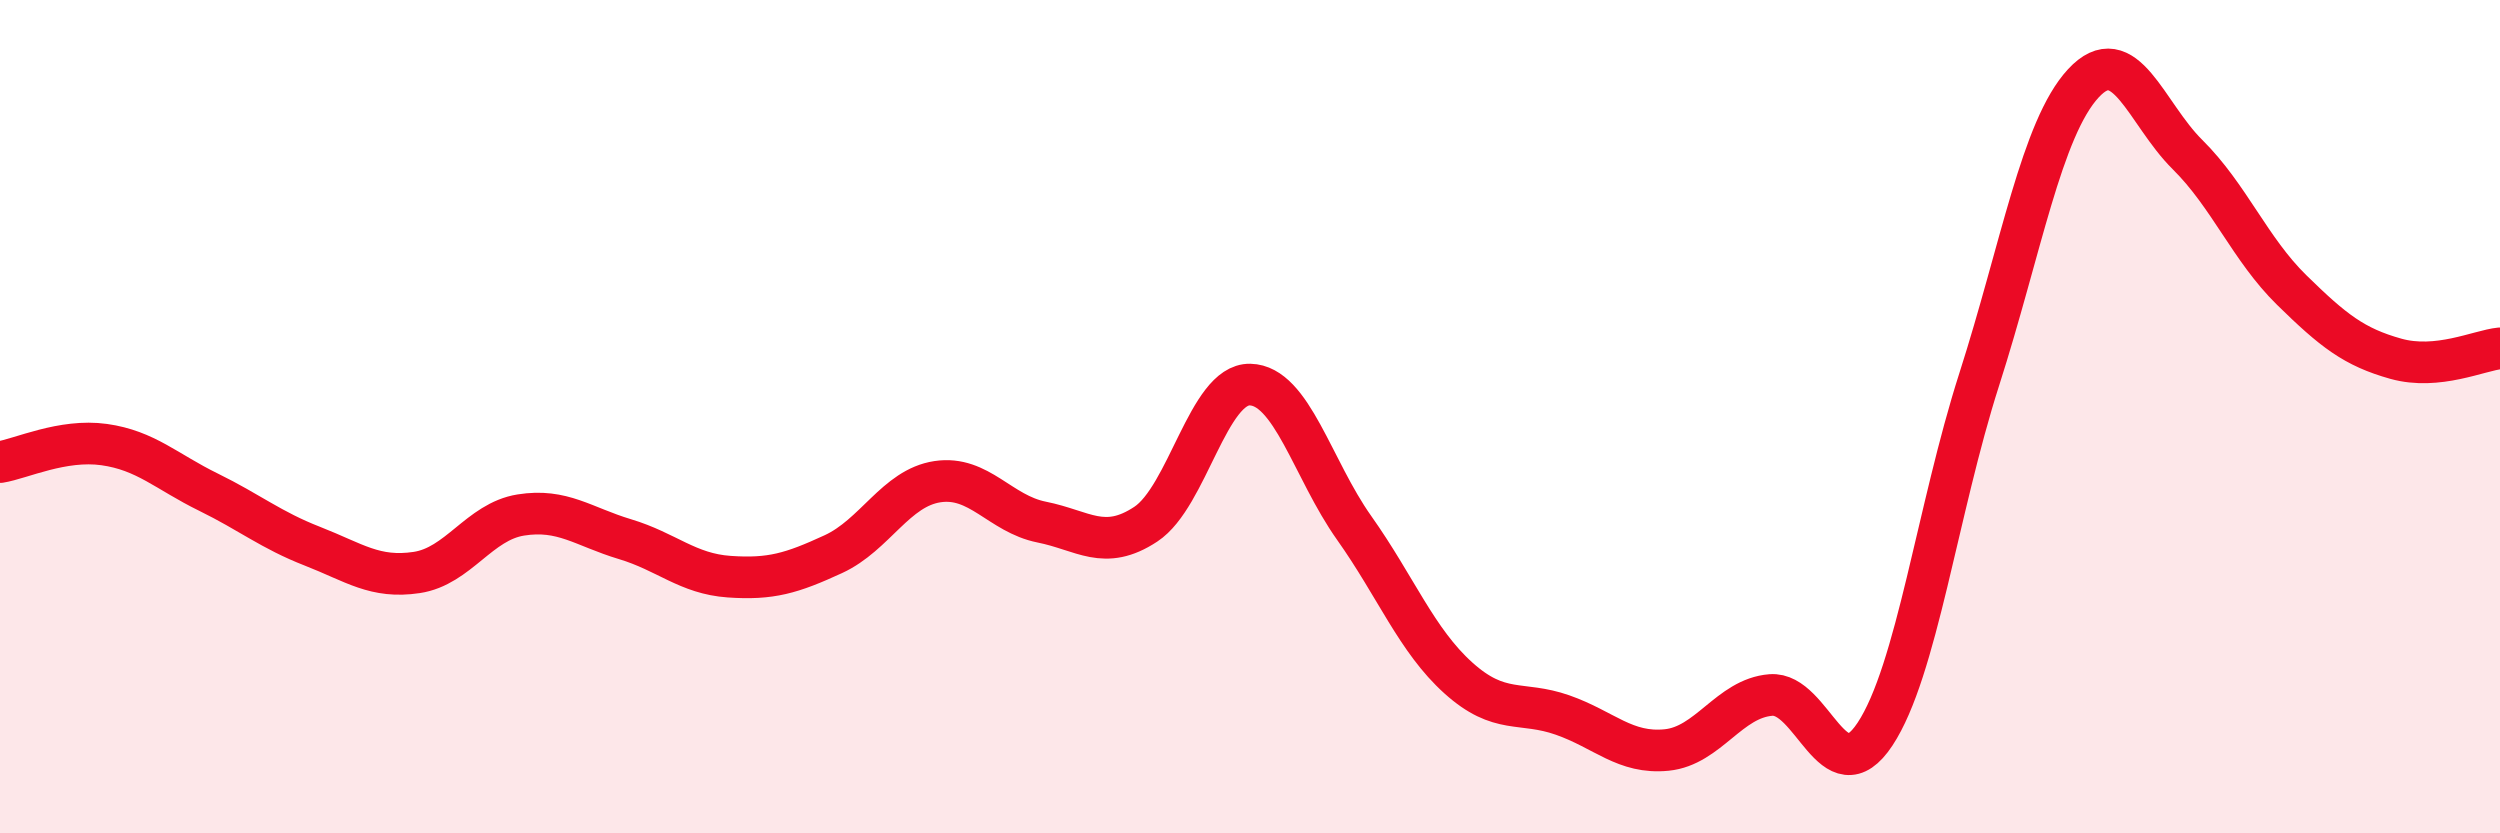
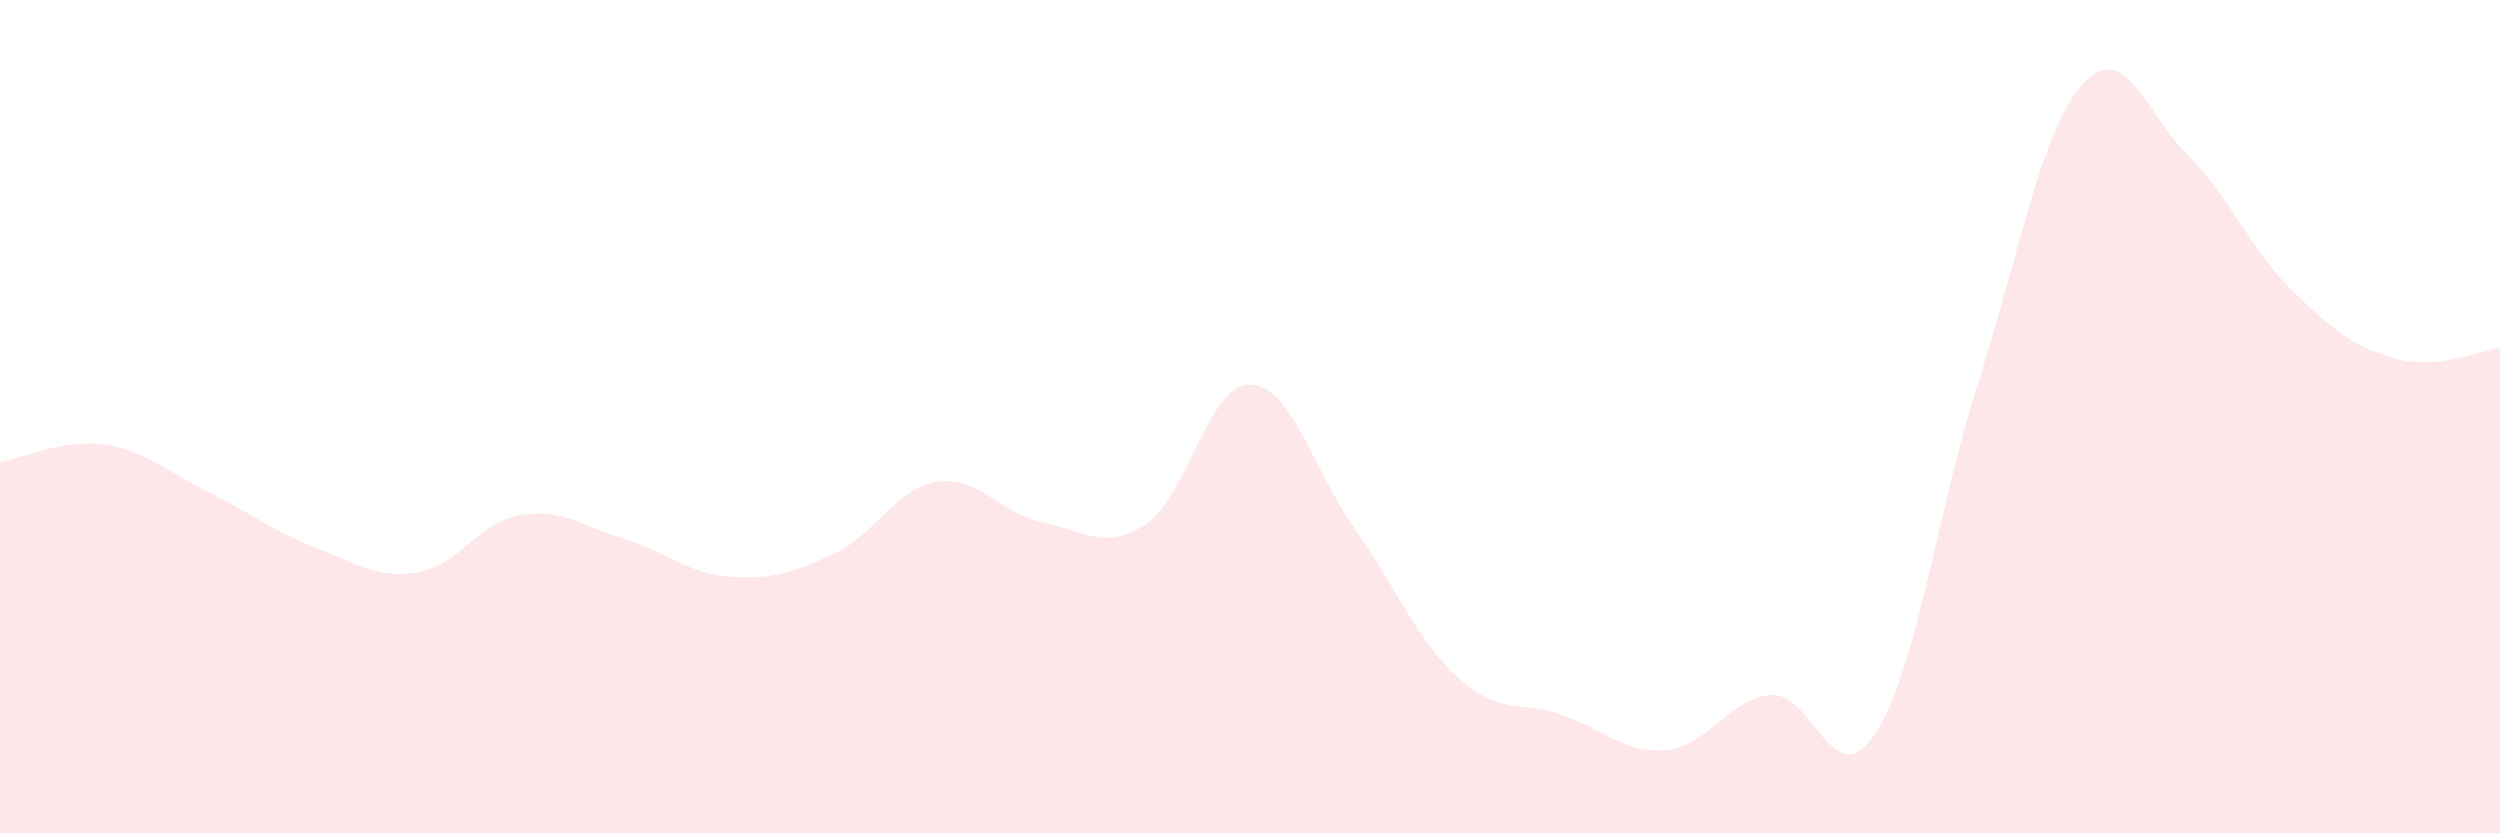
<svg xmlns="http://www.w3.org/2000/svg" width="60" height="20" viewBox="0 0 60 20">
  <path d="M 0,11.09 C 0.5,11.01 1.5,10.53 2.5,10.67 C 3.5,10.81 4,11.32 5,11.81 C 6,12.3 6.5,12.72 7.5,13.11 C 8.5,13.5 9,13.89 10,13.74 C 11,13.59 11.5,12.52 12.5,12.36 C 13.5,12.2 14,12.64 15,12.94 C 16,13.24 16.5,13.77 17.5,13.84 C 18.5,13.91 19,13.76 20,13.3 C 21,12.84 21.5,11.71 22.5,11.56 C 23.5,11.41 24,12.33 25,12.53 C 26,12.73 26.5,13.24 27.5,12.58 C 28.5,11.92 29,9.21 30,9.23 C 31,9.25 31.5,11.26 32.5,12.67 C 33.5,14.08 34,15.37 35,16.27 C 36,17.17 36.5,16.81 37.5,17.16 C 38.5,17.51 39,18.1 40,18 C 41,17.9 41.5,16.76 42.5,16.68 C 43.5,16.6 44,19.13 45,17.62 C 46,16.11 46.5,12.23 47.5,9.11 C 48.5,5.99 49,3.08 50,2 C 51,0.92 51.5,2.72 52.5,3.71 C 53.5,4.7 54,5.98 55,6.96 C 56,7.94 56.5,8.33 57.5,8.61 C 58.5,8.89 59.5,8.41 60,8.36L60 20L0 20Z" fill="#EB0A25" opacity="0.1" stroke-linecap="round" stroke-linejoin="round" />
-   <path d="M 0,11.09 C 0.5,11.01 1.5,10.53 2.5,10.67 C 3.5,10.81 4,11.32 5,11.81 C 6,12.3 6.5,12.72 7.5,13.11 C 8.5,13.5 9,13.89 10,13.74 C 11,13.59 11.5,12.52 12.5,12.36 C 13.5,12.2 14,12.64 15,12.94 C 16,13.24 16.5,13.77 17.5,13.84 C 18.5,13.91 19,13.76 20,13.3 C 21,12.84 21.5,11.71 22.5,11.56 C 23.5,11.41 24,12.33 25,12.53 C 26,12.73 26.5,13.24 27.5,12.58 C 28.5,11.92 29,9.21 30,9.23 C 31,9.25 31.5,11.26 32.5,12.67 C 33.5,14.08 34,15.37 35,16.27 C 36,17.17 36.5,16.81 37.5,17.16 C 38.5,17.51 39,18.1 40,18 C 41,17.9 41.5,16.76 42.5,16.68 C 43.5,16.6 44,19.13 45,17.62 C 46,16.11 46.5,12.23 47.5,9.11 C 48.5,5.99 49,3.08 50,2 C 51,0.92 51.5,2.72 52.5,3.71 C 53.5,4.7 54,5.98 55,6.96 C 56,7.94 56.5,8.33 57.5,8.61 C 58.5,8.89 59.5,8.41 60,8.36" stroke="#EB0A25" stroke-width="1" fill="none" stroke-linecap="round" stroke-linejoin="round" />
</svg>